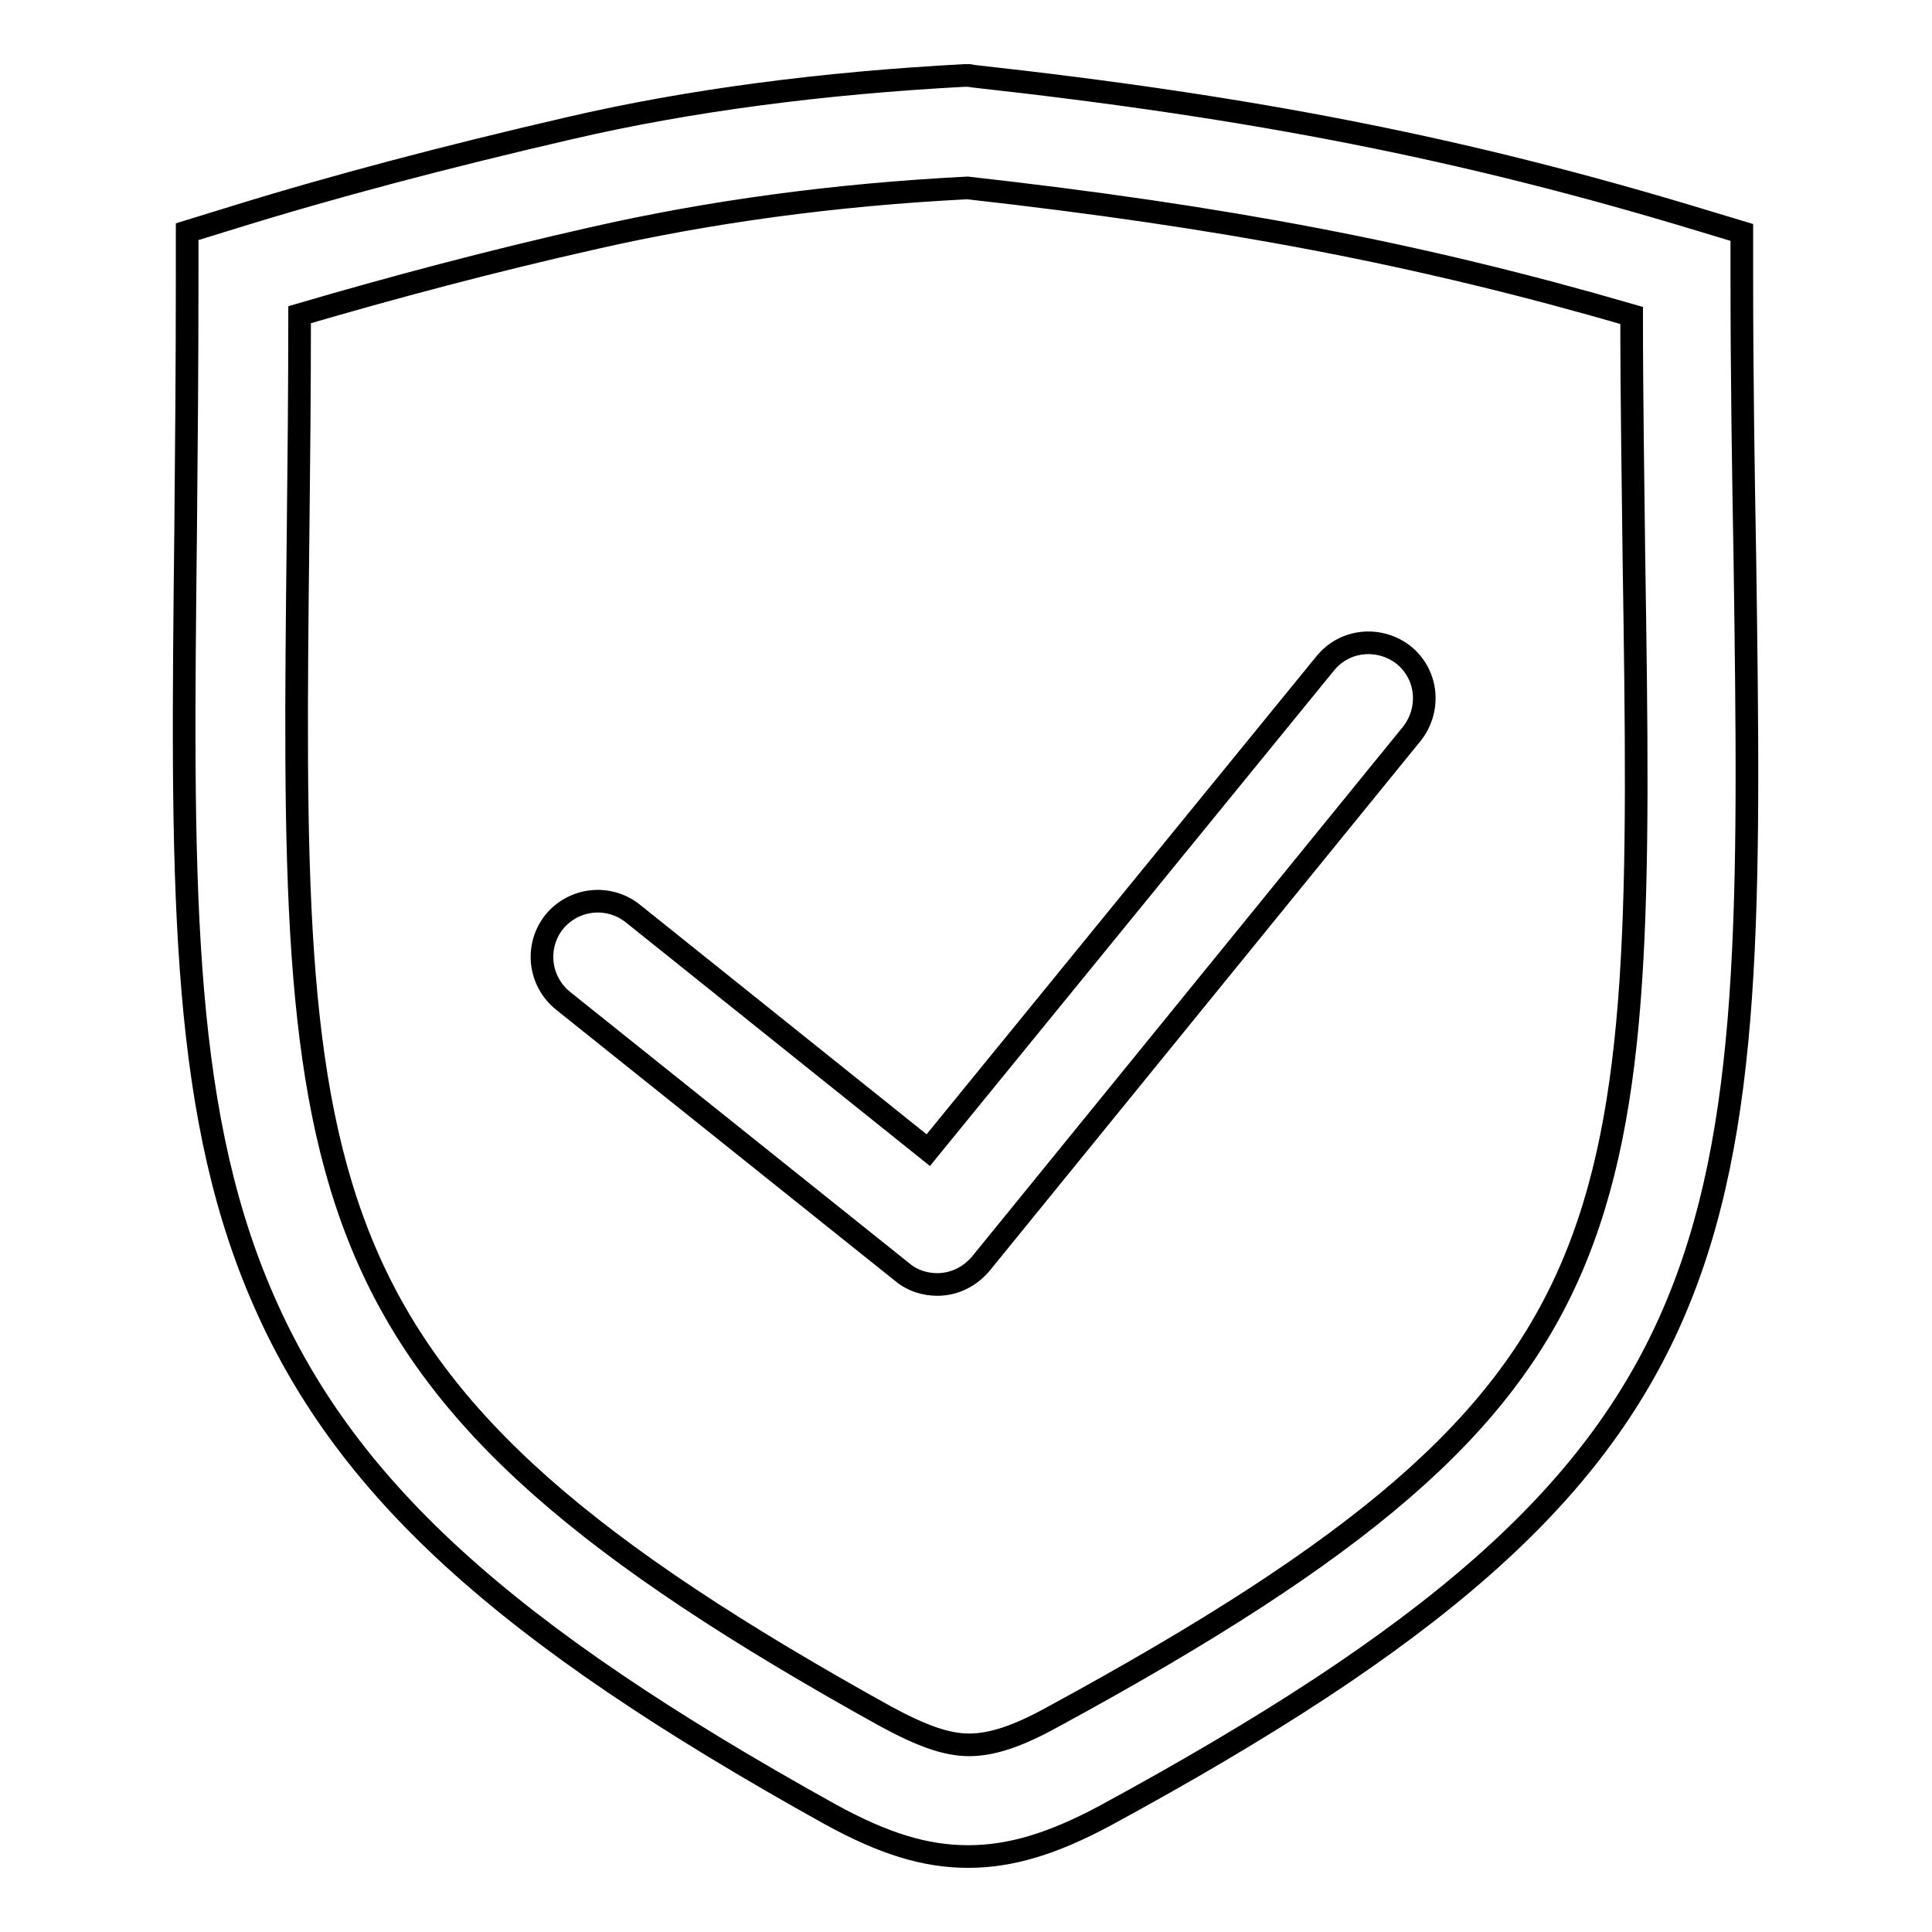
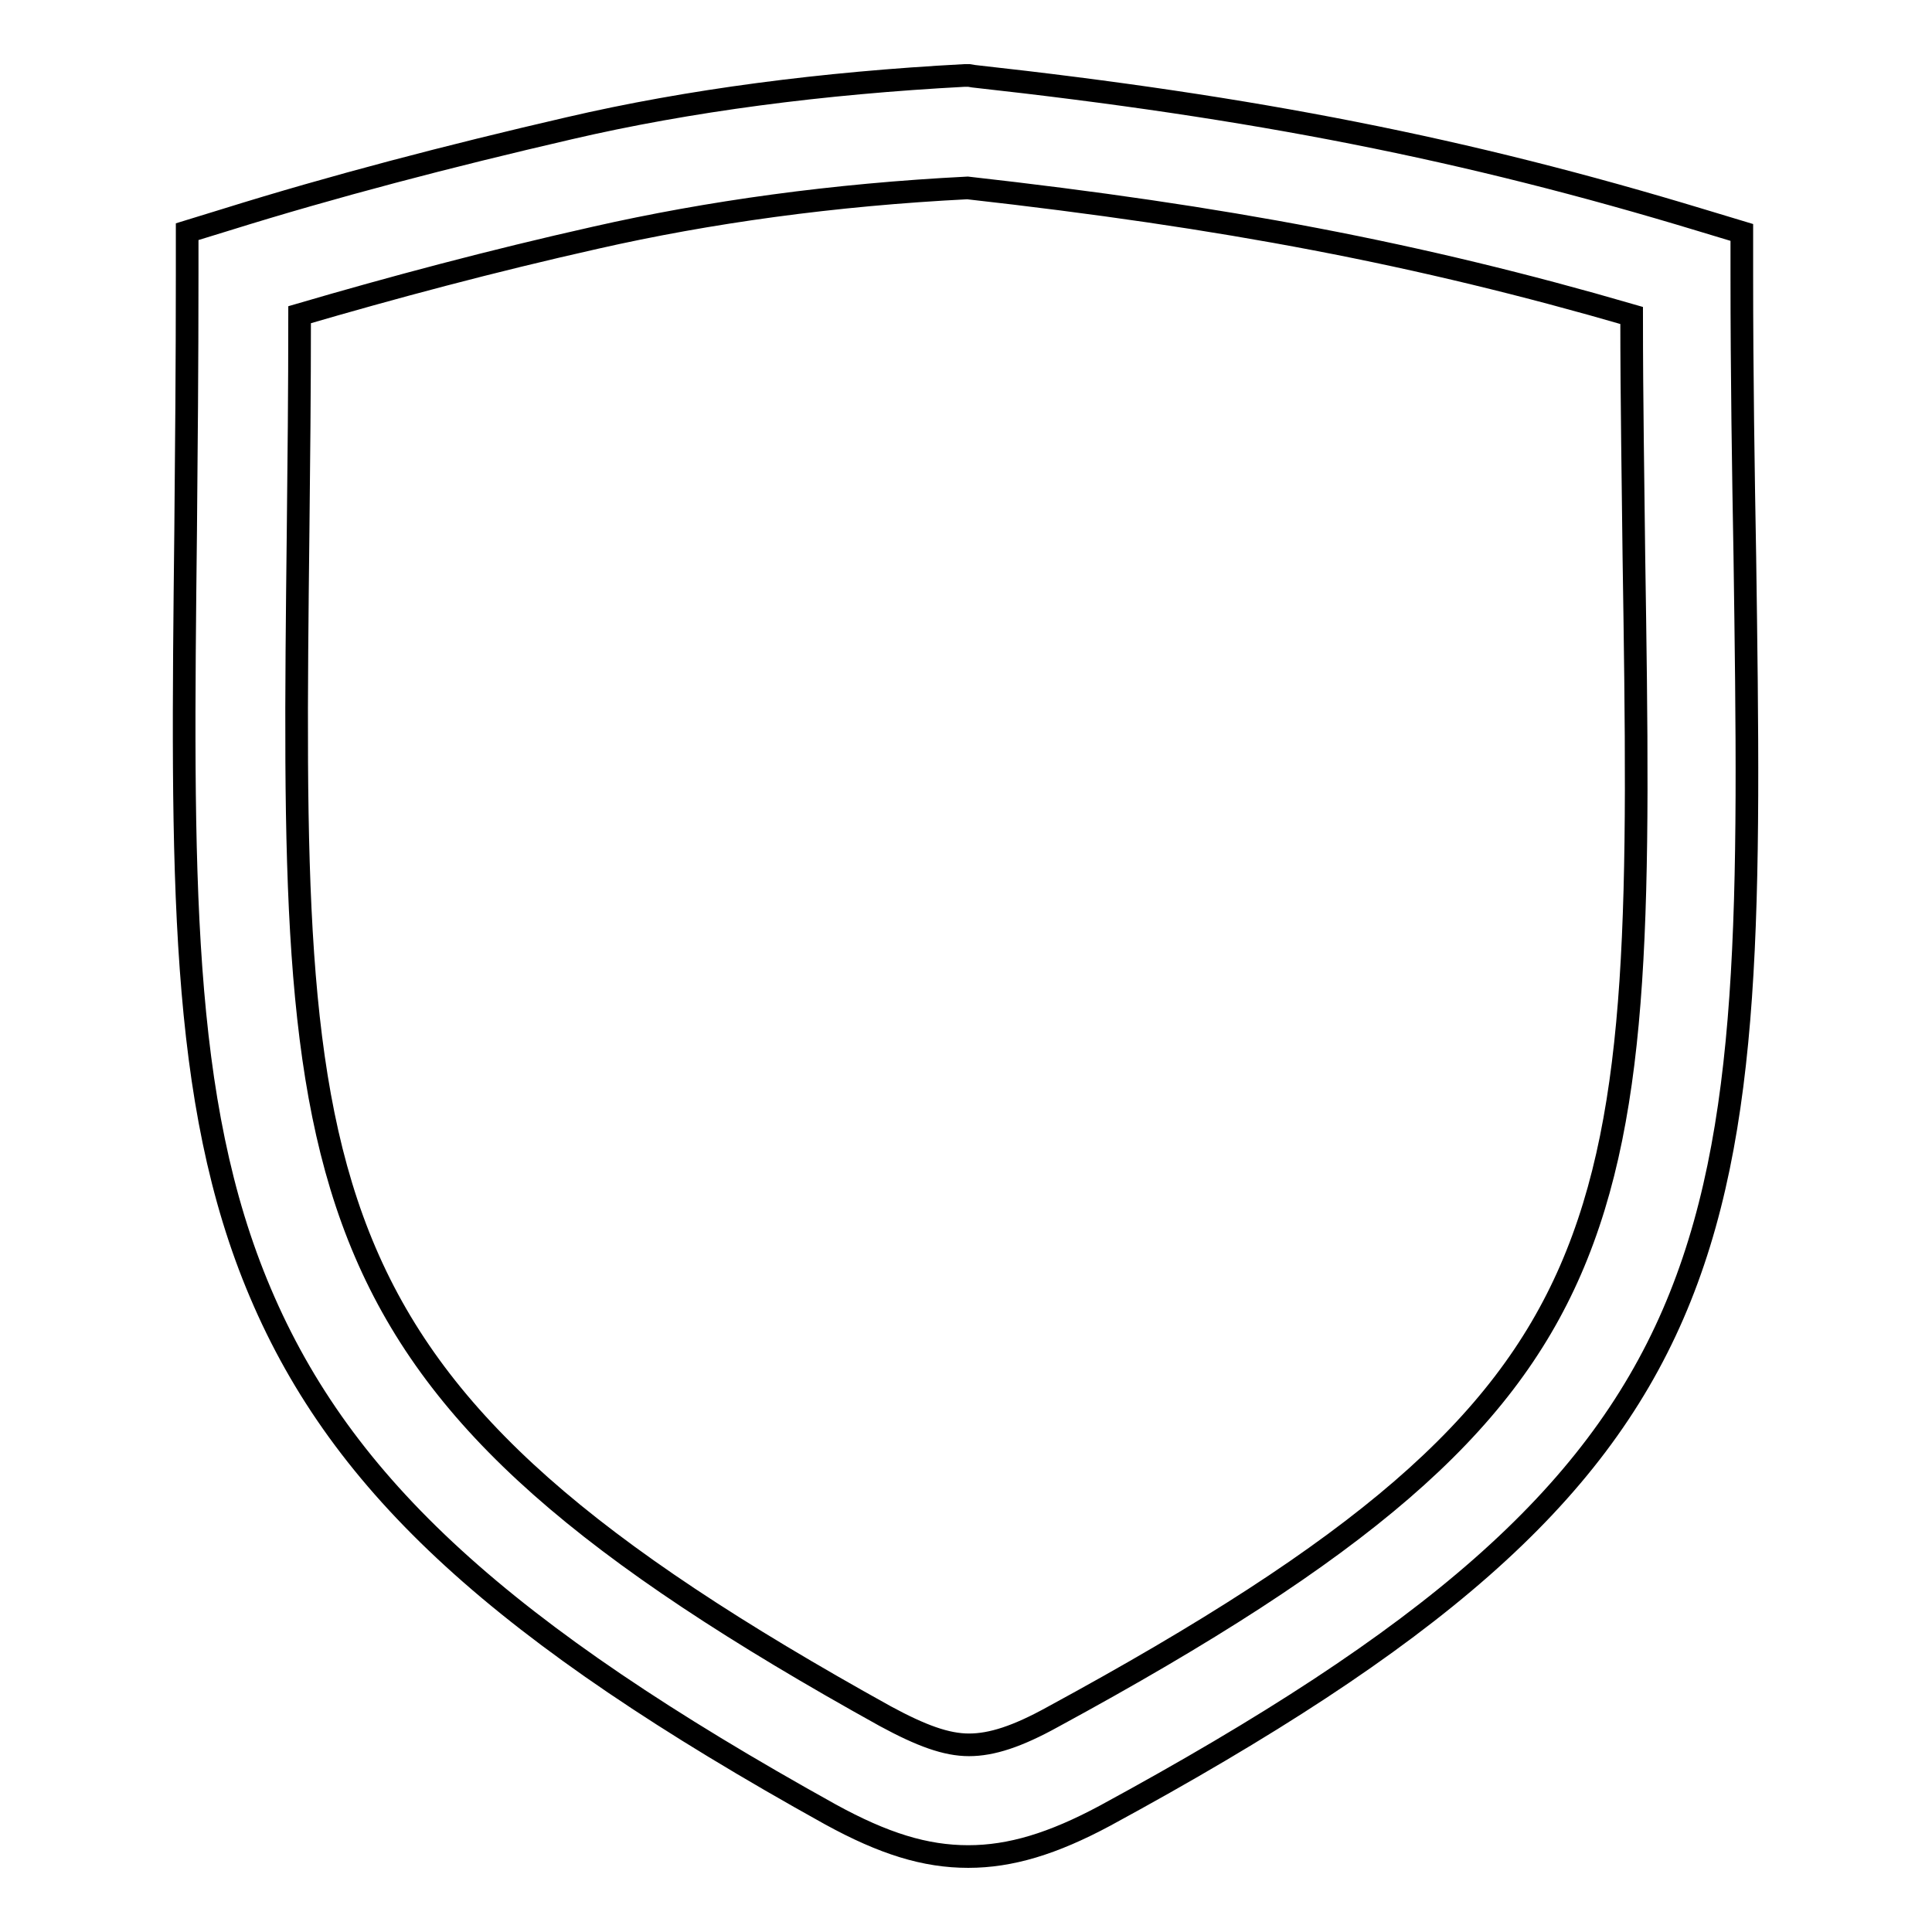
<svg xmlns="http://www.w3.org/2000/svg" version="1.1" x="0px" y="0px" viewBox="0 0 256 256" enable-background="new 0 0 256 256" xml:space="preserve">
  <g>
    <g>
      <path stroke-width="3" fill-opacity="0" stroke="#000000" d="M128.3,246L128.3,246c-5.7,0-11.2-1.7-18.3-5.6c-43.4-24.1-64.6-43.4-75.5-69.1c-10.8-25.4-10.4-55.5-9.9-101.1c0.1-10.7,0.2-21.7,0.2-34v-5.5l5.2-1.6c14.1-4.4,29.4-8.4,45.4-12.1c15.9-3.7,33.6-6,52.4-7l0.6,0l0.6,0.1c37.2,4.1,65.2,9.6,96.5,19.1l5.3,1.6v5.5c0,13.6,0.2,26.2,0.4,37.4c1.3,92.2,1.6,120-84.8,166.9C139.5,244.3,133.9,246,128.3,246z M39.7,41.7c0,10.2-0.1,19.6-0.2,28.7c-1,89.2-1.2,113.2,77.8,157c4.8,2.6,8.1,3.8,11.1,3.8c3,0,6.4-1.1,11.1-3.7c40.9-22.2,59.5-38.3,68.6-59.2c9.4-21.6,9.1-49,8.4-94.5c-0.1-9.7-0.3-20.4-0.3-32c-28.2-8.2-54.1-13.1-88-16.9c-17.8,0.9-34.3,3.2-49.3,6.6C65.1,34.6,52,38.1,39.7,41.7z" />
-       <path stroke-width="3" fill-opacity="0" stroke="#000000" d="M124.2,170.2c-1.6,0-3.3-0.5-4.6-1.6l-45-36c-3.2-2.6-3.7-7.2-1.2-10.4c2.6-3.2,7.2-3.7,10.4-1.2l39.2,31.4l52.6-64.5c2.6-3.2,7.2-3.6,10.4-1.1c3.2,2.6,3.6,7.2,1.1,10.4L130,167.4C128.5,169.2,126.4,170.2,124.2,170.2z" />
    </g>
  </g>
</svg>